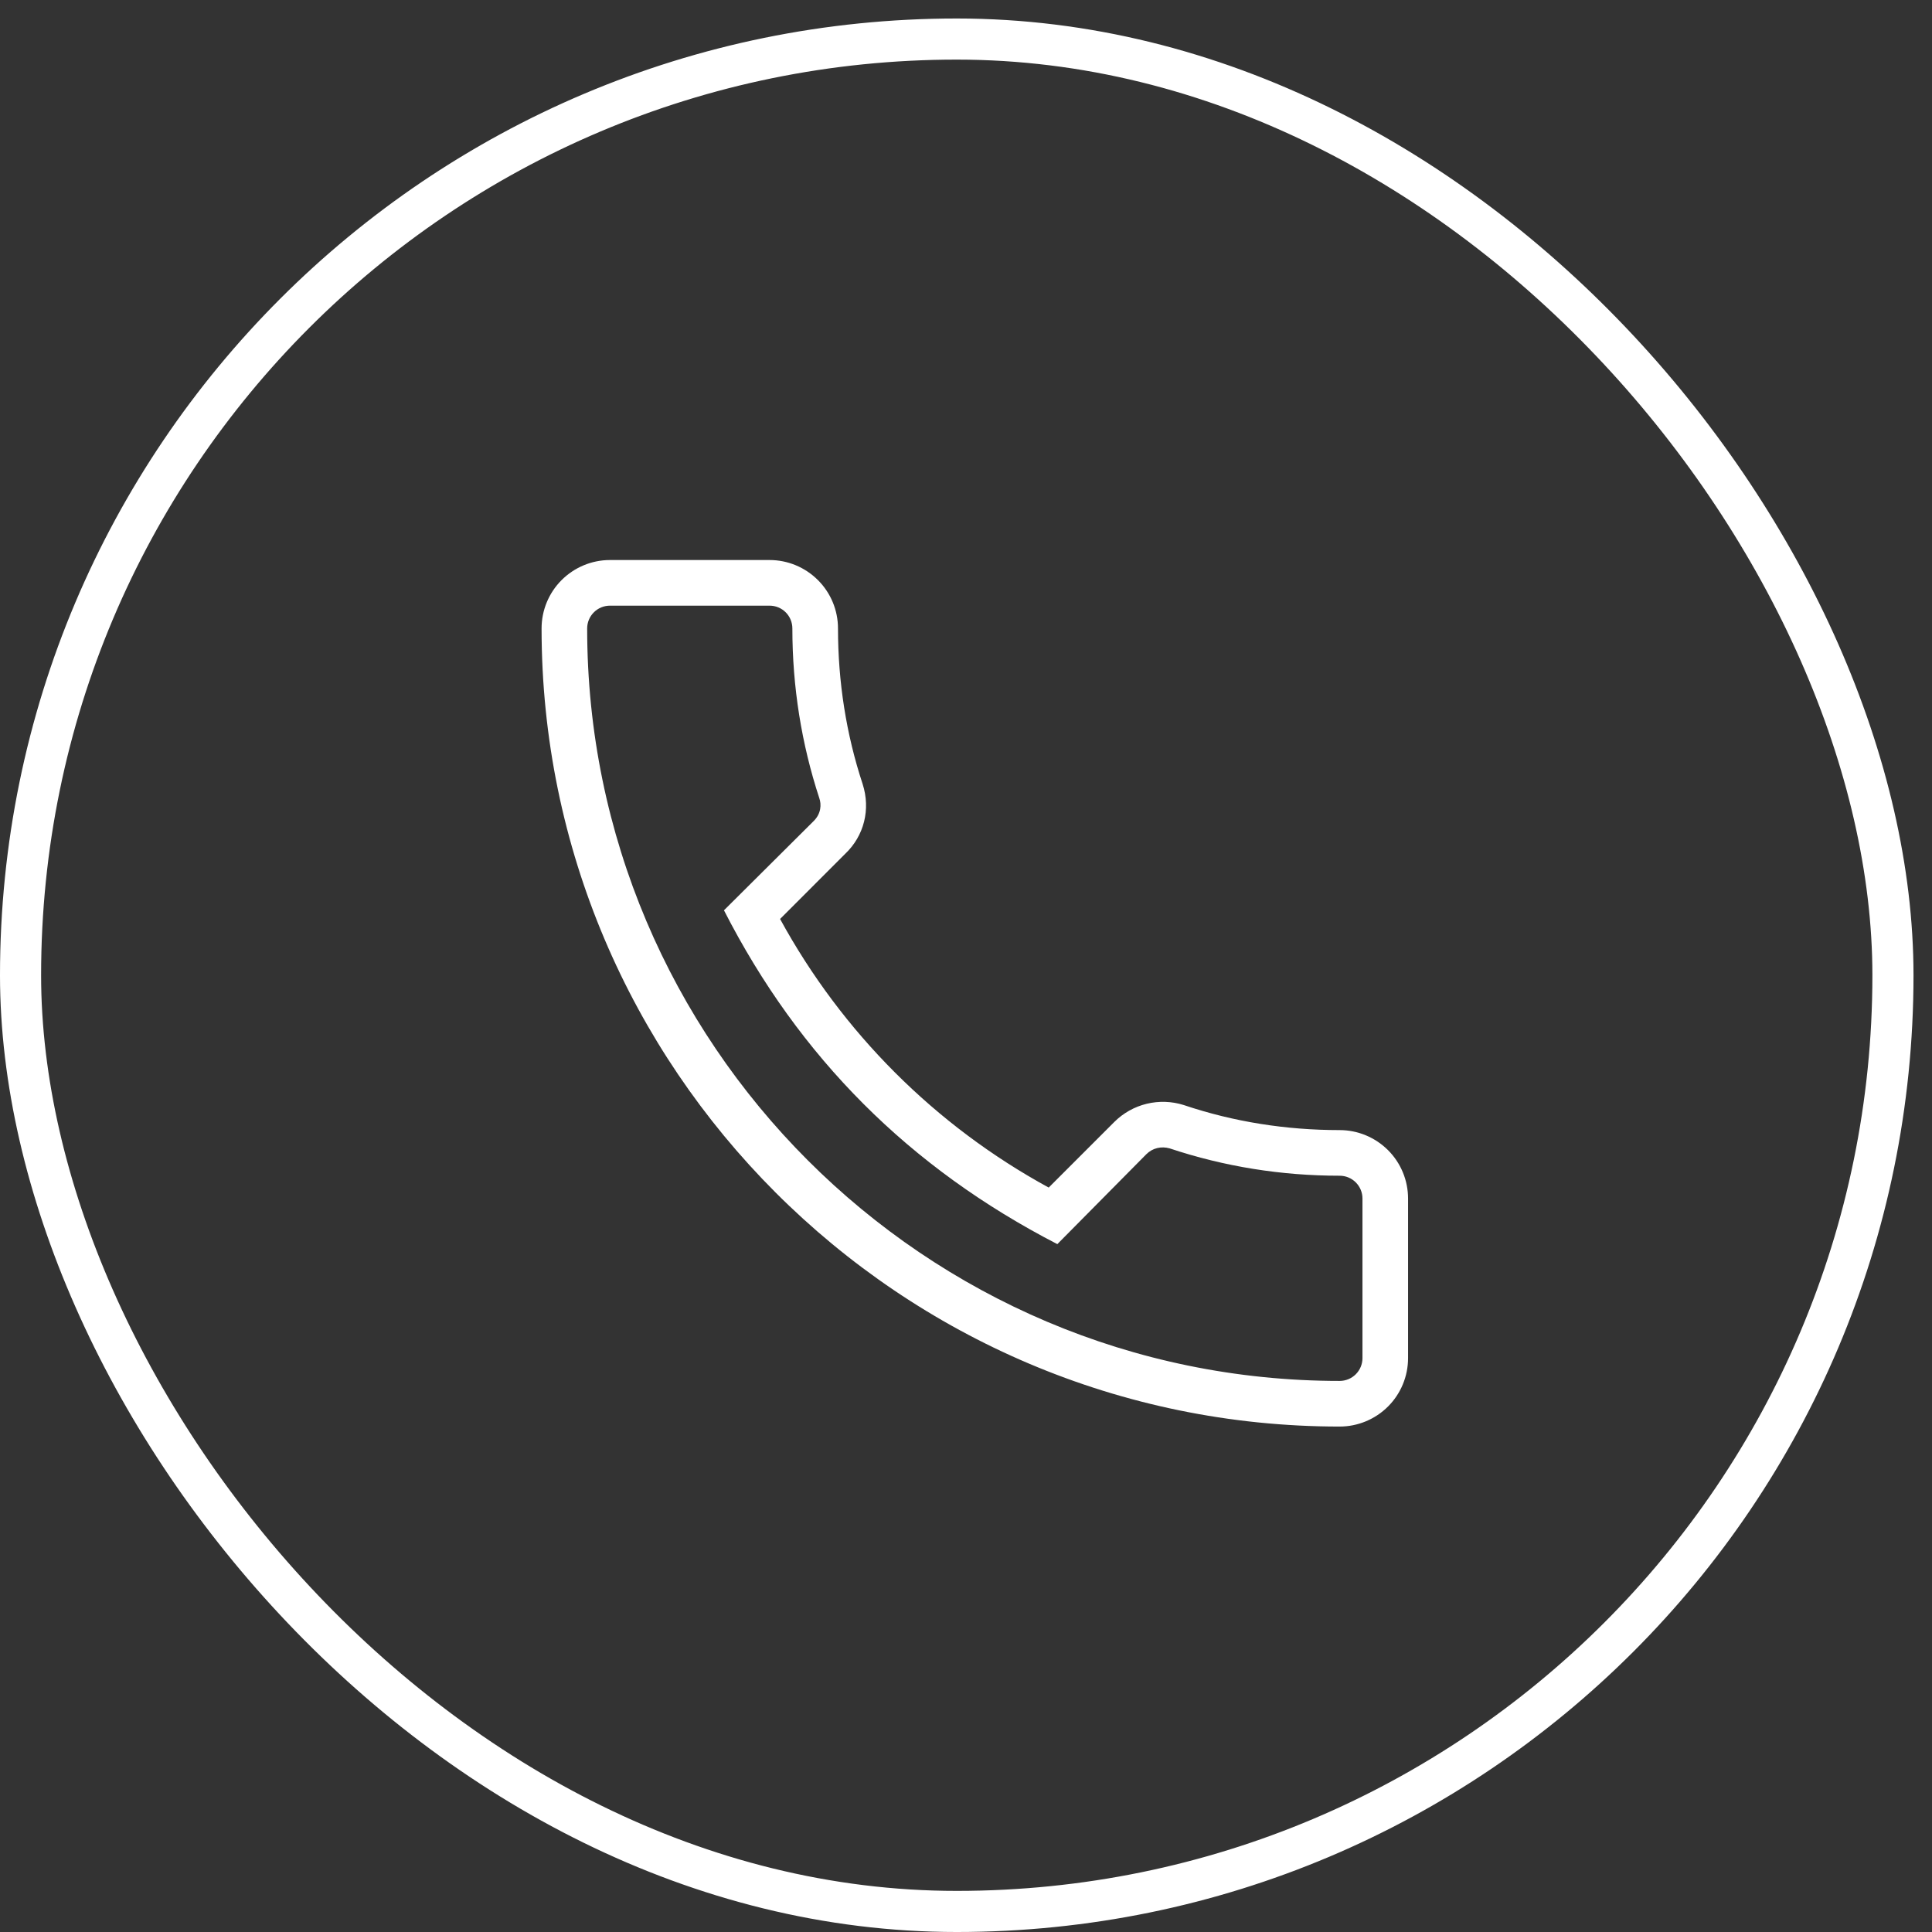
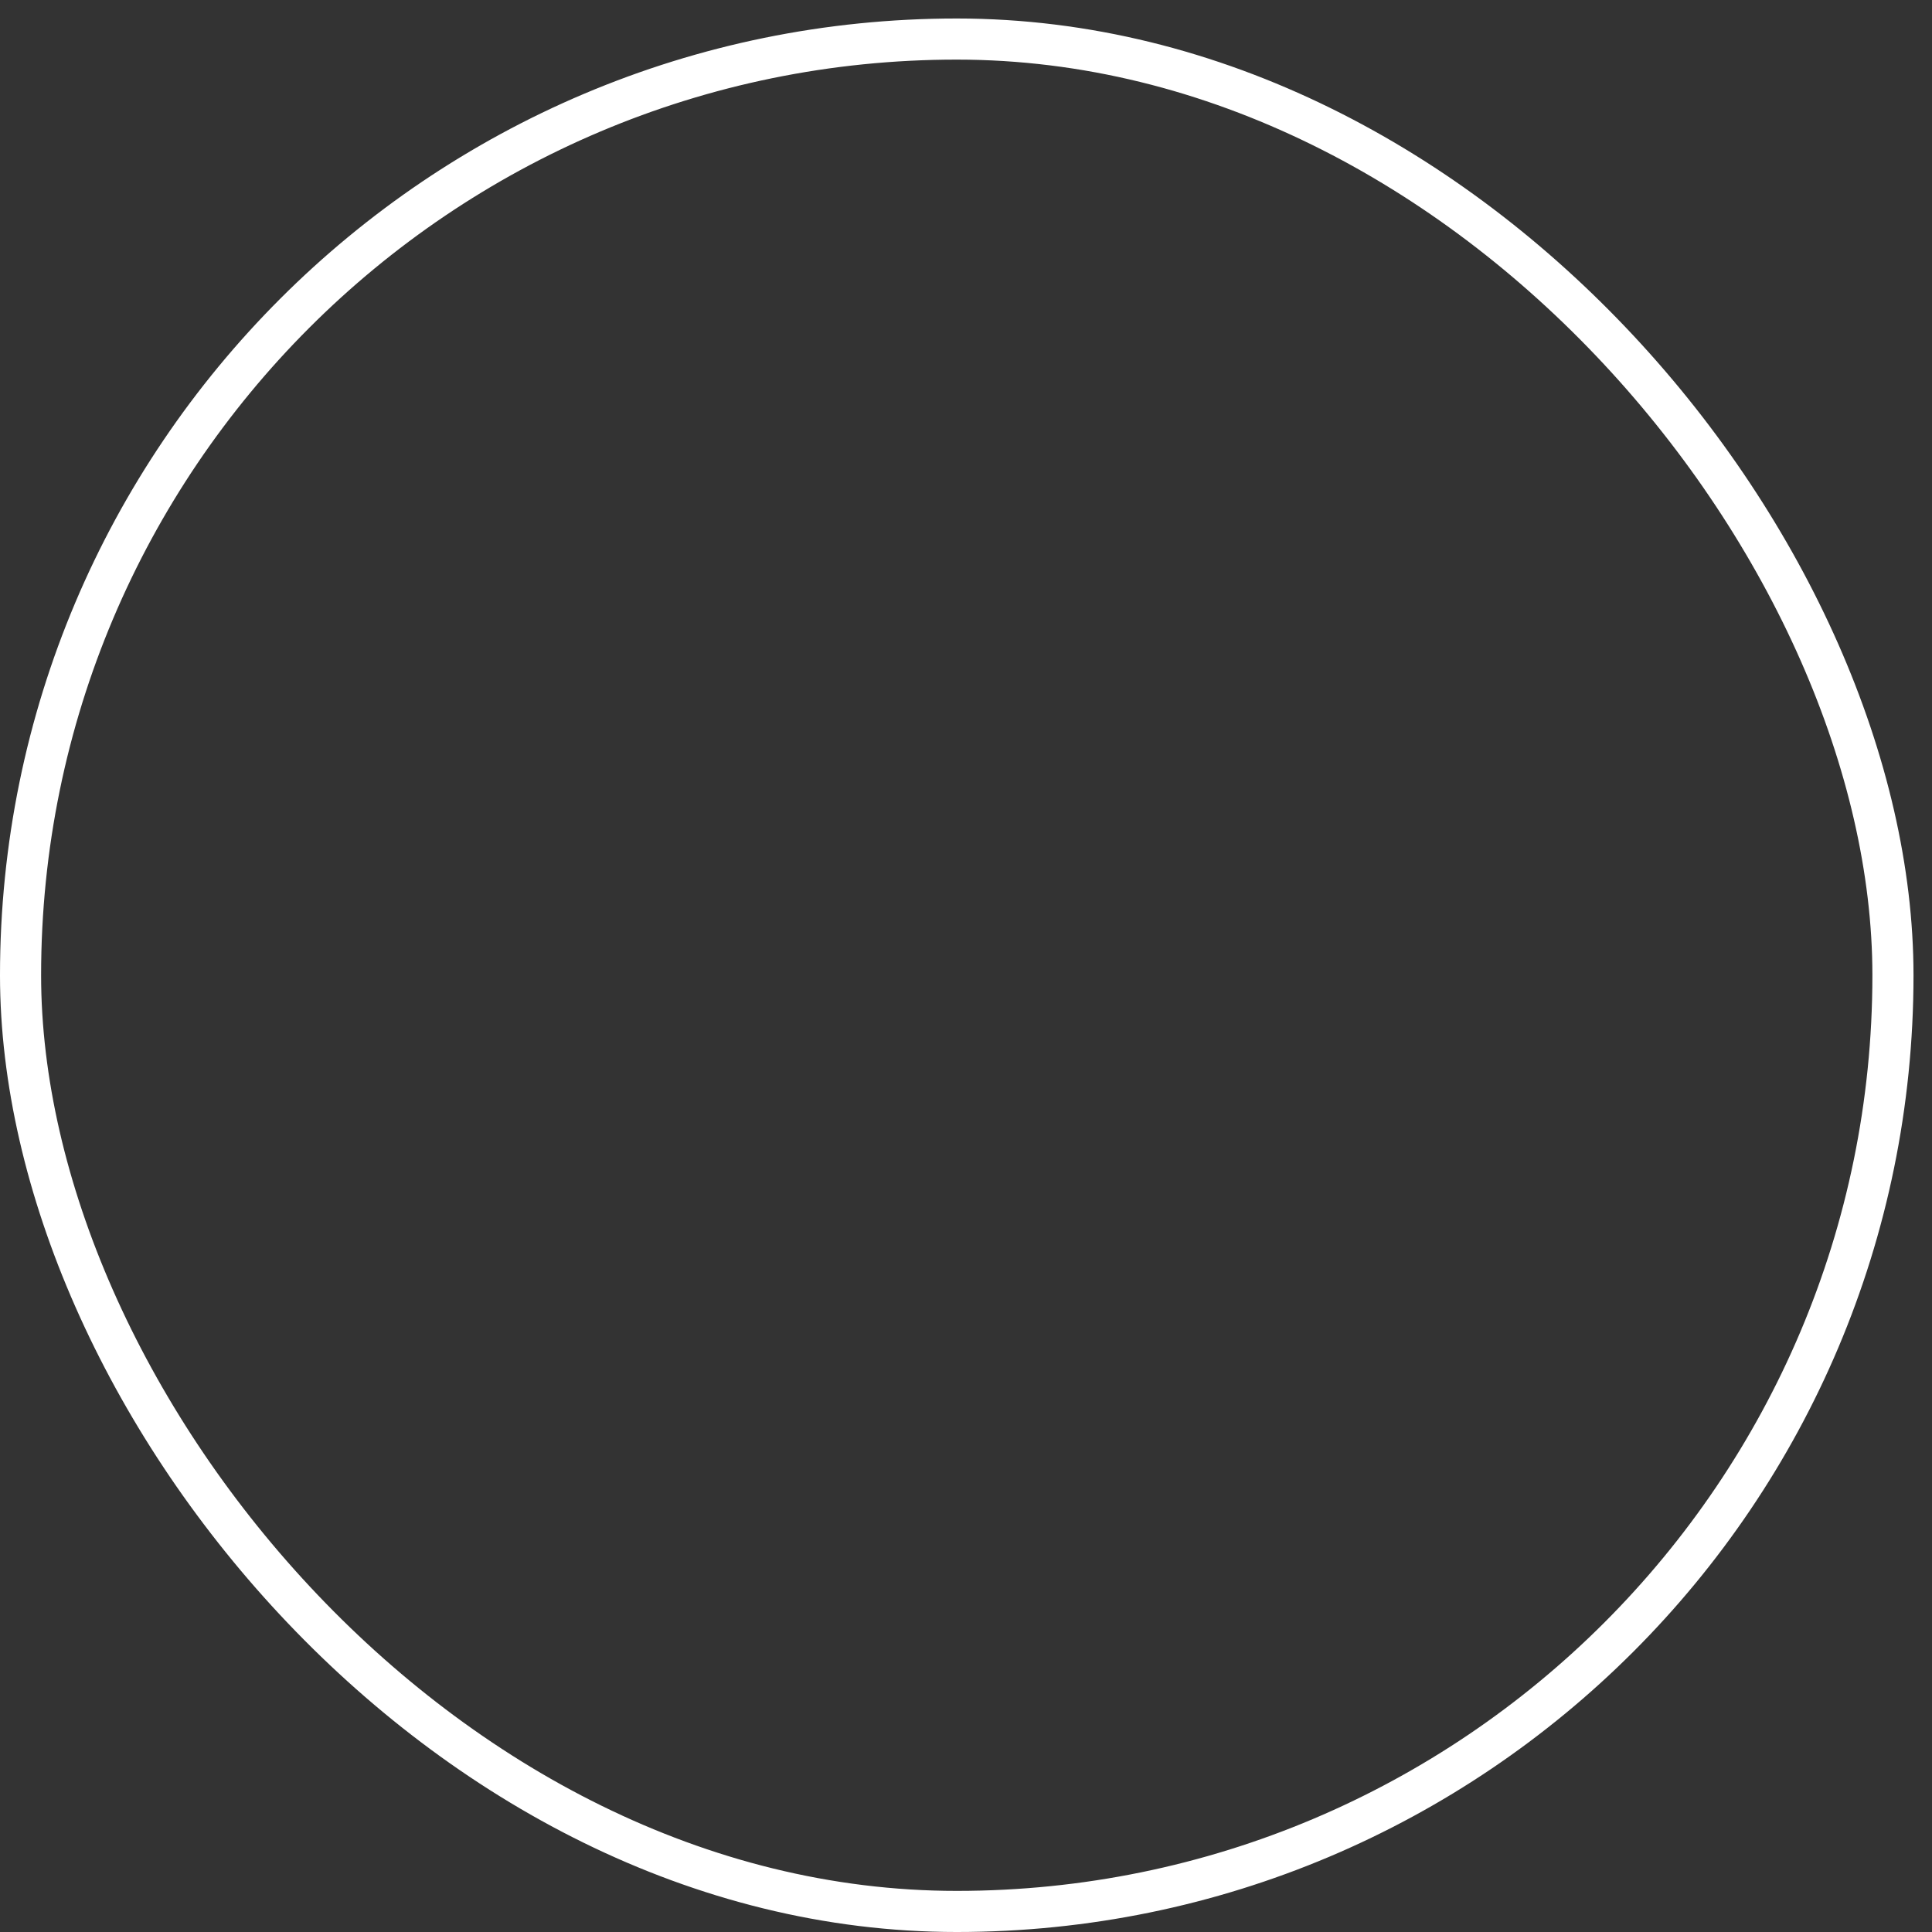
<svg xmlns="http://www.w3.org/2000/svg" width="47" height="47" viewBox="0 0 47 47" fill="none">
  <rect x="0" y="0" width="47" height="47" fill="#333333" stroke="none" />
-   <path d="M32.59 34.704C33.031 34.704 33.454 34.528 33.767 34.216C34.079 33.904 34.254 33.481 34.254 33.039V29.156C34.254 28.715 34.079 28.292 33.767 27.98C33.454 27.668 33.031 27.492 32.59 27.492C31.292 27.492 30.016 27.293 28.796 26.882C28.504 26.79 28.192 26.78 27.895 26.852C27.598 26.924 27.326 27.077 27.109 27.293L25.512 28.89C22.752 27.384 20.483 25.116 18.977 22.356L20.563 20.769C21.018 20.336 21.185 19.693 20.985 19.072C20.586 17.862 20.386 16.587 20.386 15.288C20.386 14.847 20.211 14.424 19.898 14.112C19.586 13.8 19.163 13.624 18.722 13.624H14.839C14.397 13.624 13.974 13.8 13.662 14.112C13.35 14.424 13.175 14.847 13.175 15.288C13.175 25.994 21.884 34.704 32.59 34.704ZM14.839 14.734H18.722C18.869 14.734 19.01 14.792 19.114 14.896C19.218 15 19.276 15.141 19.276 15.288C19.276 16.709 19.498 18.095 19.931 19.416C19.986 19.571 19.975 19.793 19.798 19.97L17.612 22.145C19.443 25.728 22.128 28.413 25.722 30.266L27.886 28.08C28.041 27.925 28.252 27.881 28.452 27.936C29.783 28.38 31.17 28.602 32.59 28.602C32.737 28.602 32.878 28.66 32.982 28.764C33.086 28.868 33.145 29.009 33.145 29.156V33.039C33.145 33.187 33.086 33.328 32.982 33.432C32.878 33.536 32.737 33.594 32.59 33.594C22.494 33.594 14.284 25.384 14.284 15.288C14.284 15.141 14.342 15 14.447 14.896C14.55 14.792 14.692 14.734 14.839 14.734Z" fill="white" />
  <rect x="0.5" y="0.95" width="45.55" height="45.55" rx="22.775" stroke="white" />
</svg>